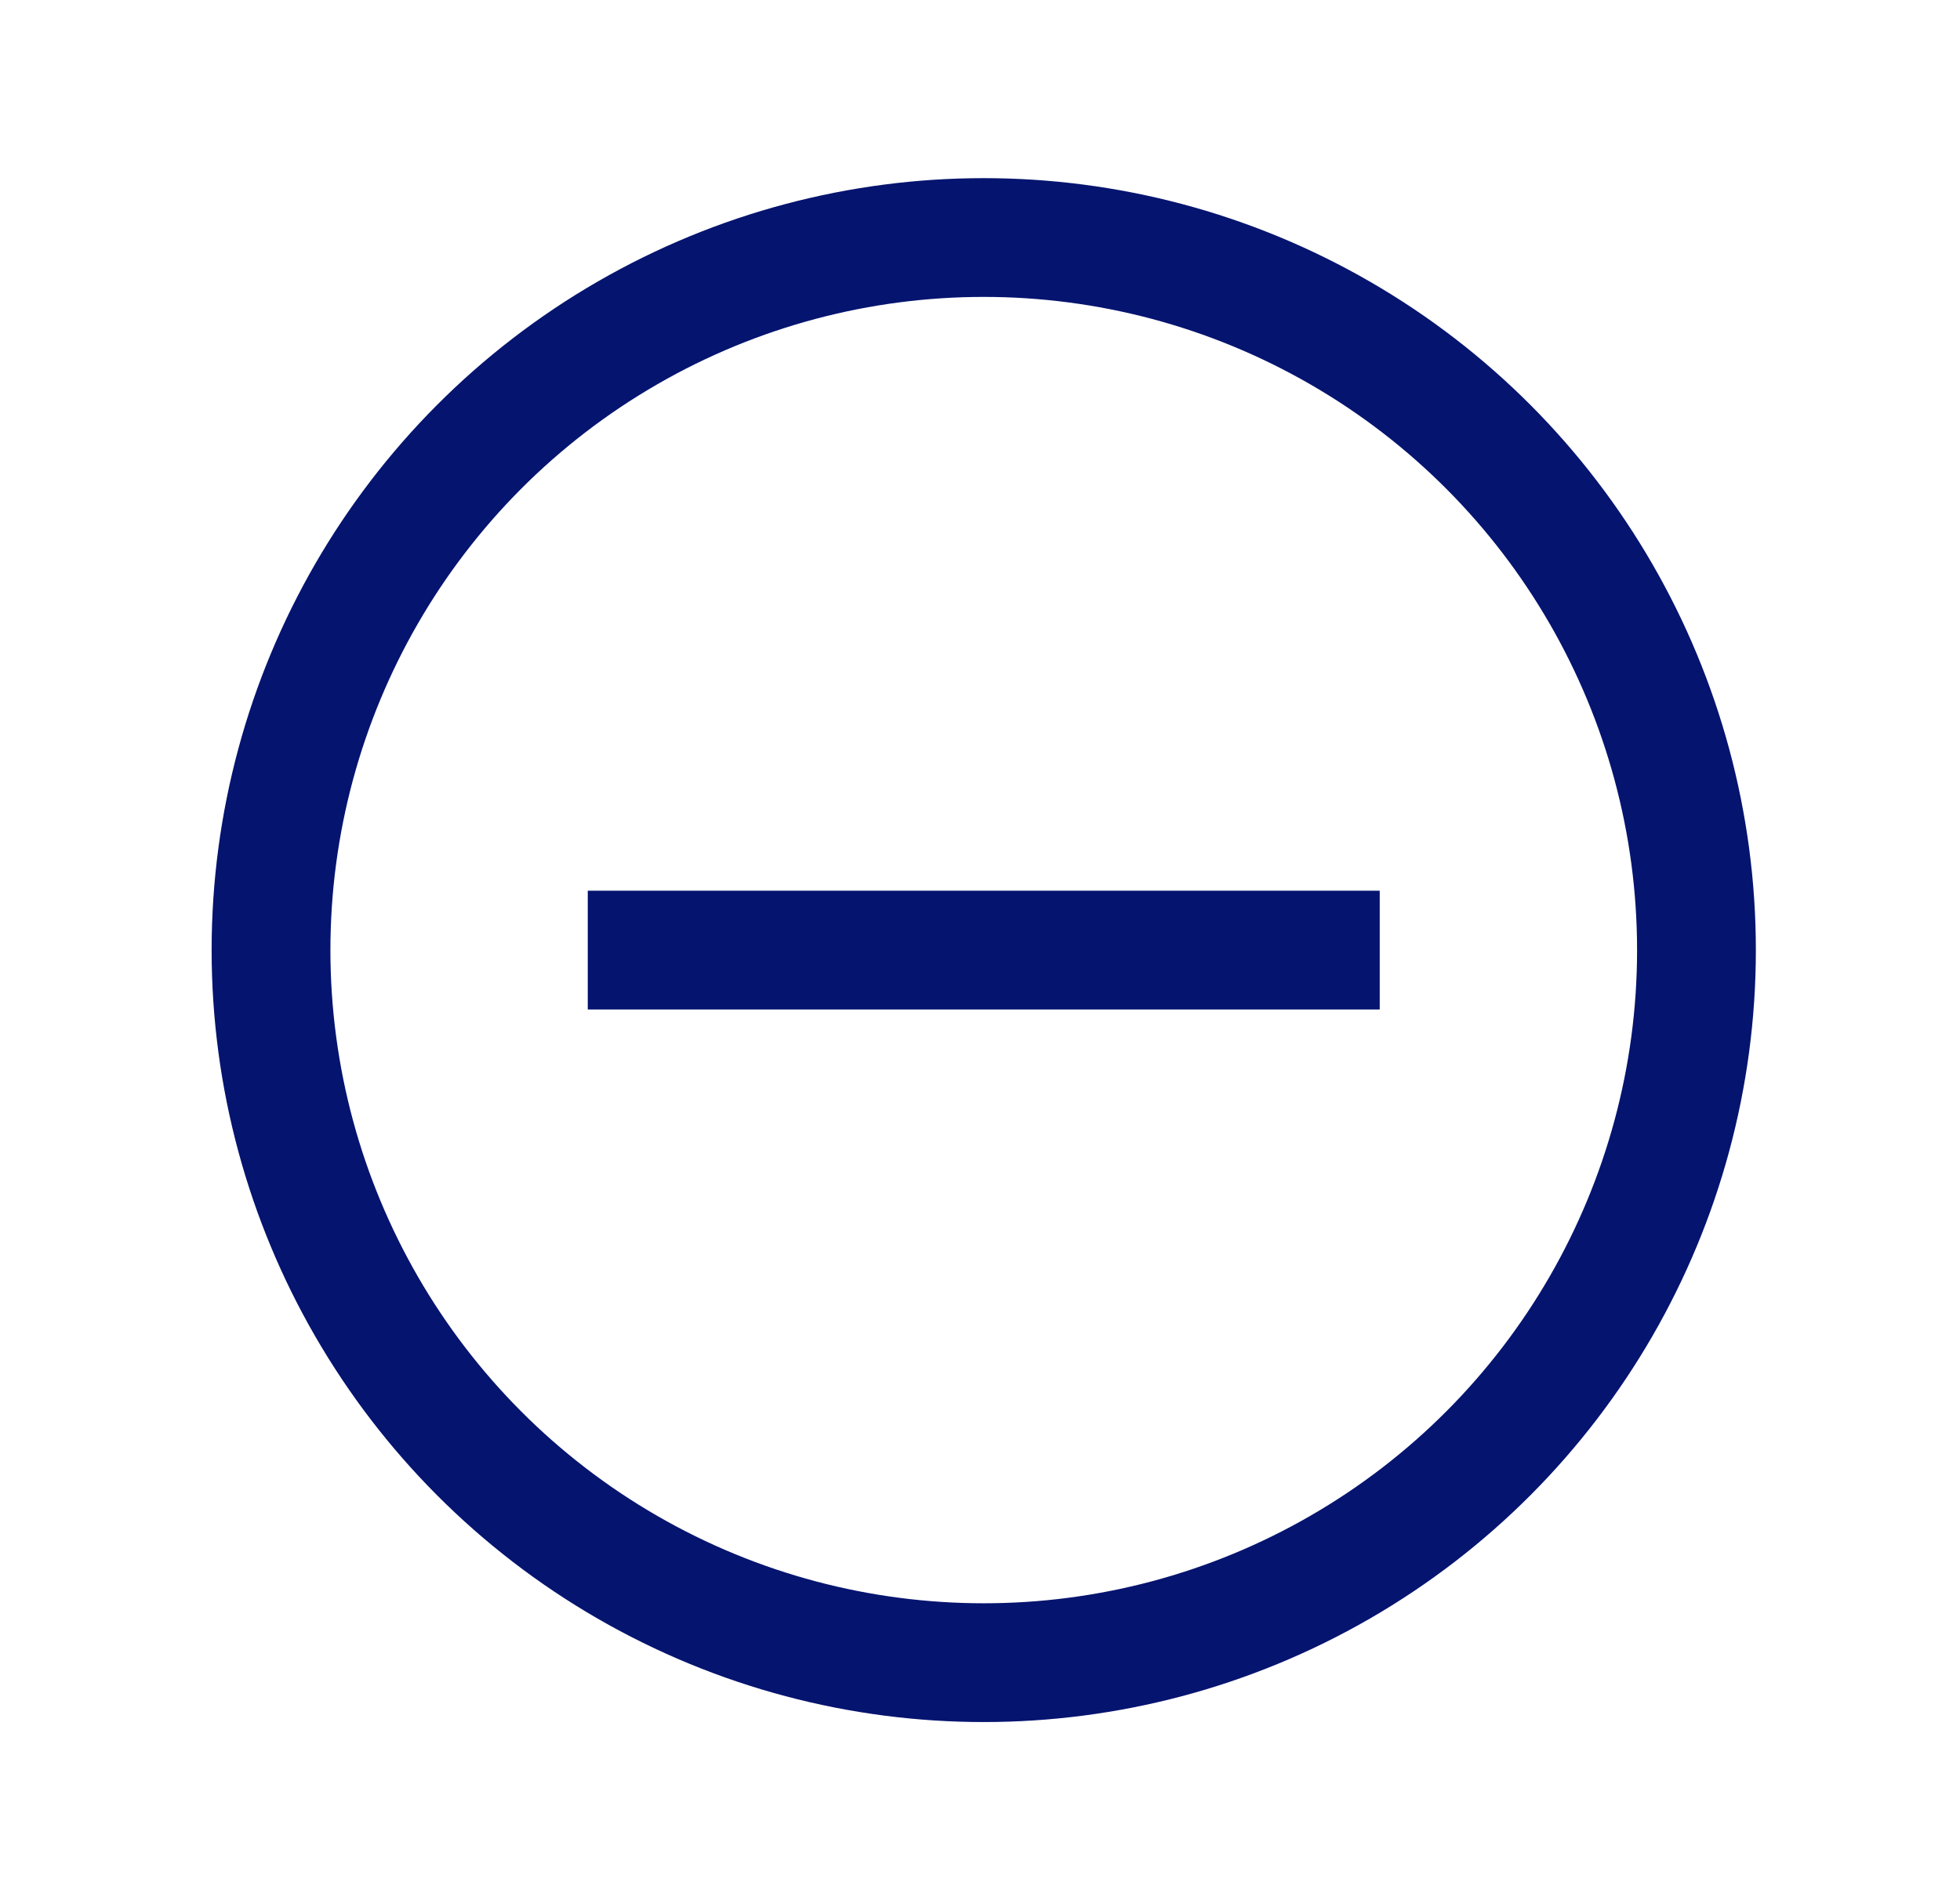
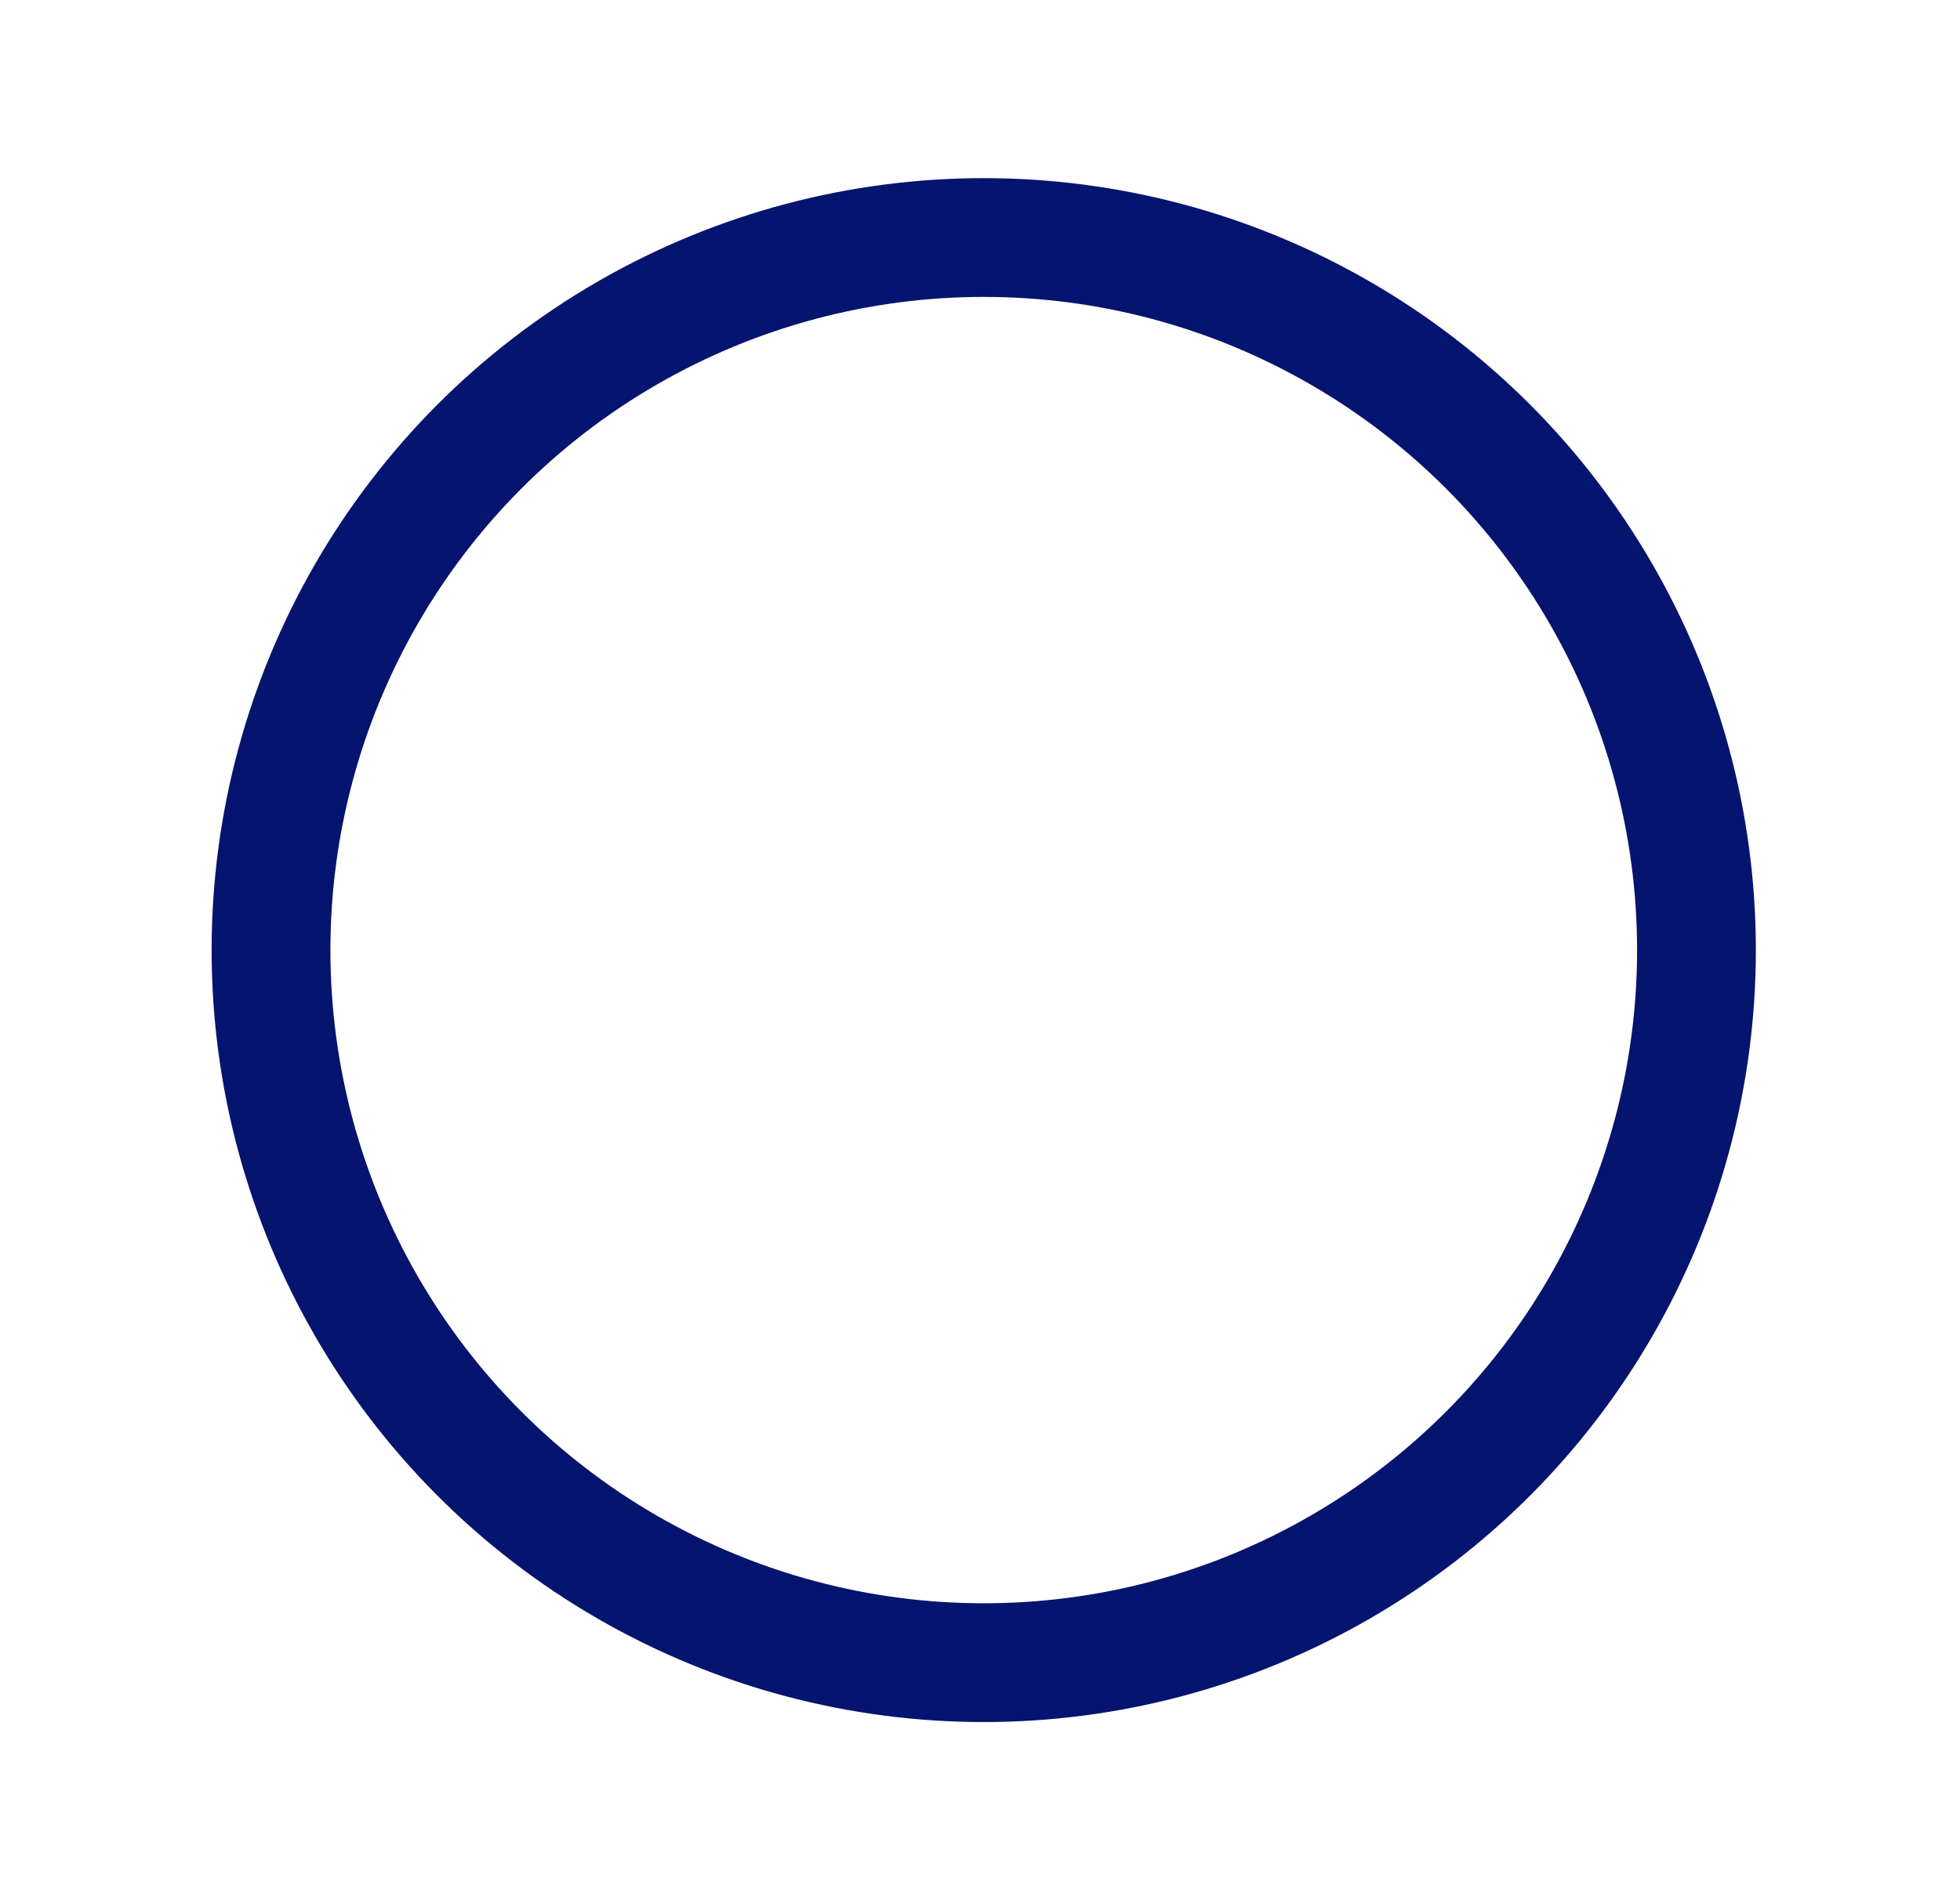
<svg xmlns="http://www.w3.org/2000/svg" width="33" height="32" viewBox="0 0 33 32" fill="none">
  <circle cx="16.563" cy="16" r="12" stroke="#05146F" stroke-width="2" />
-   <path d="M9.896 16H23.23" stroke="#05146F" stroke-width="2" />
</svg>